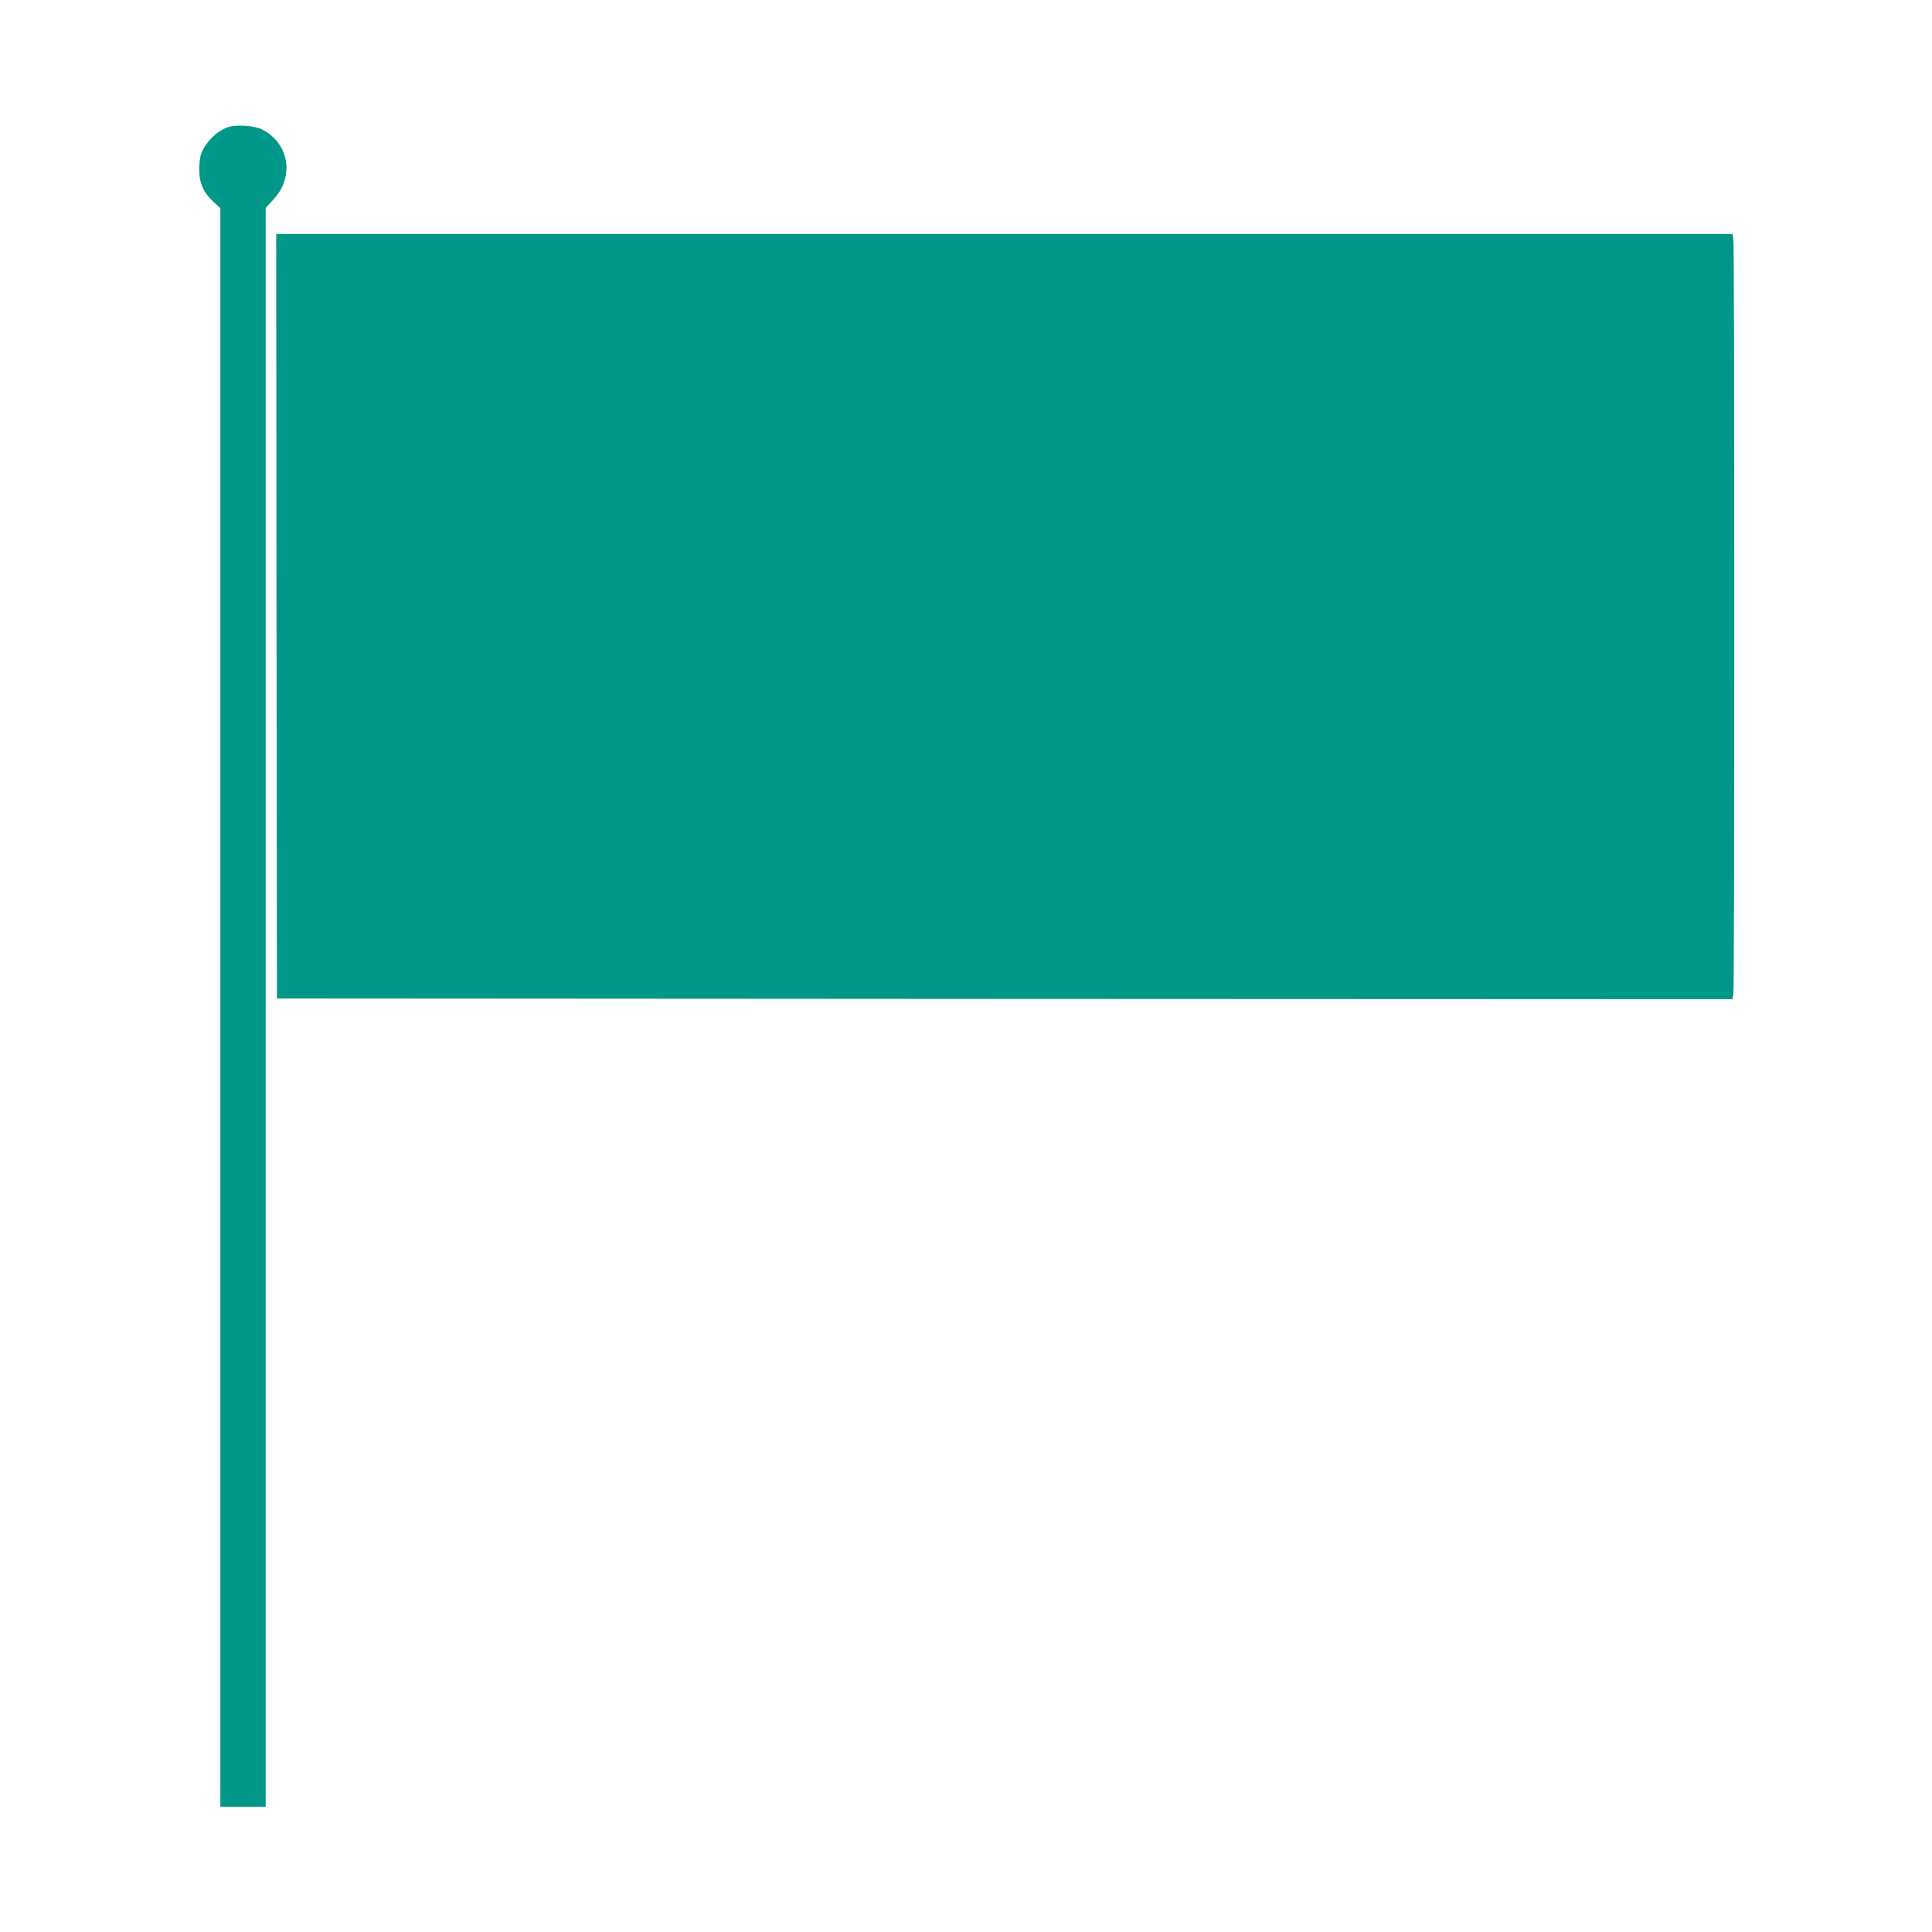
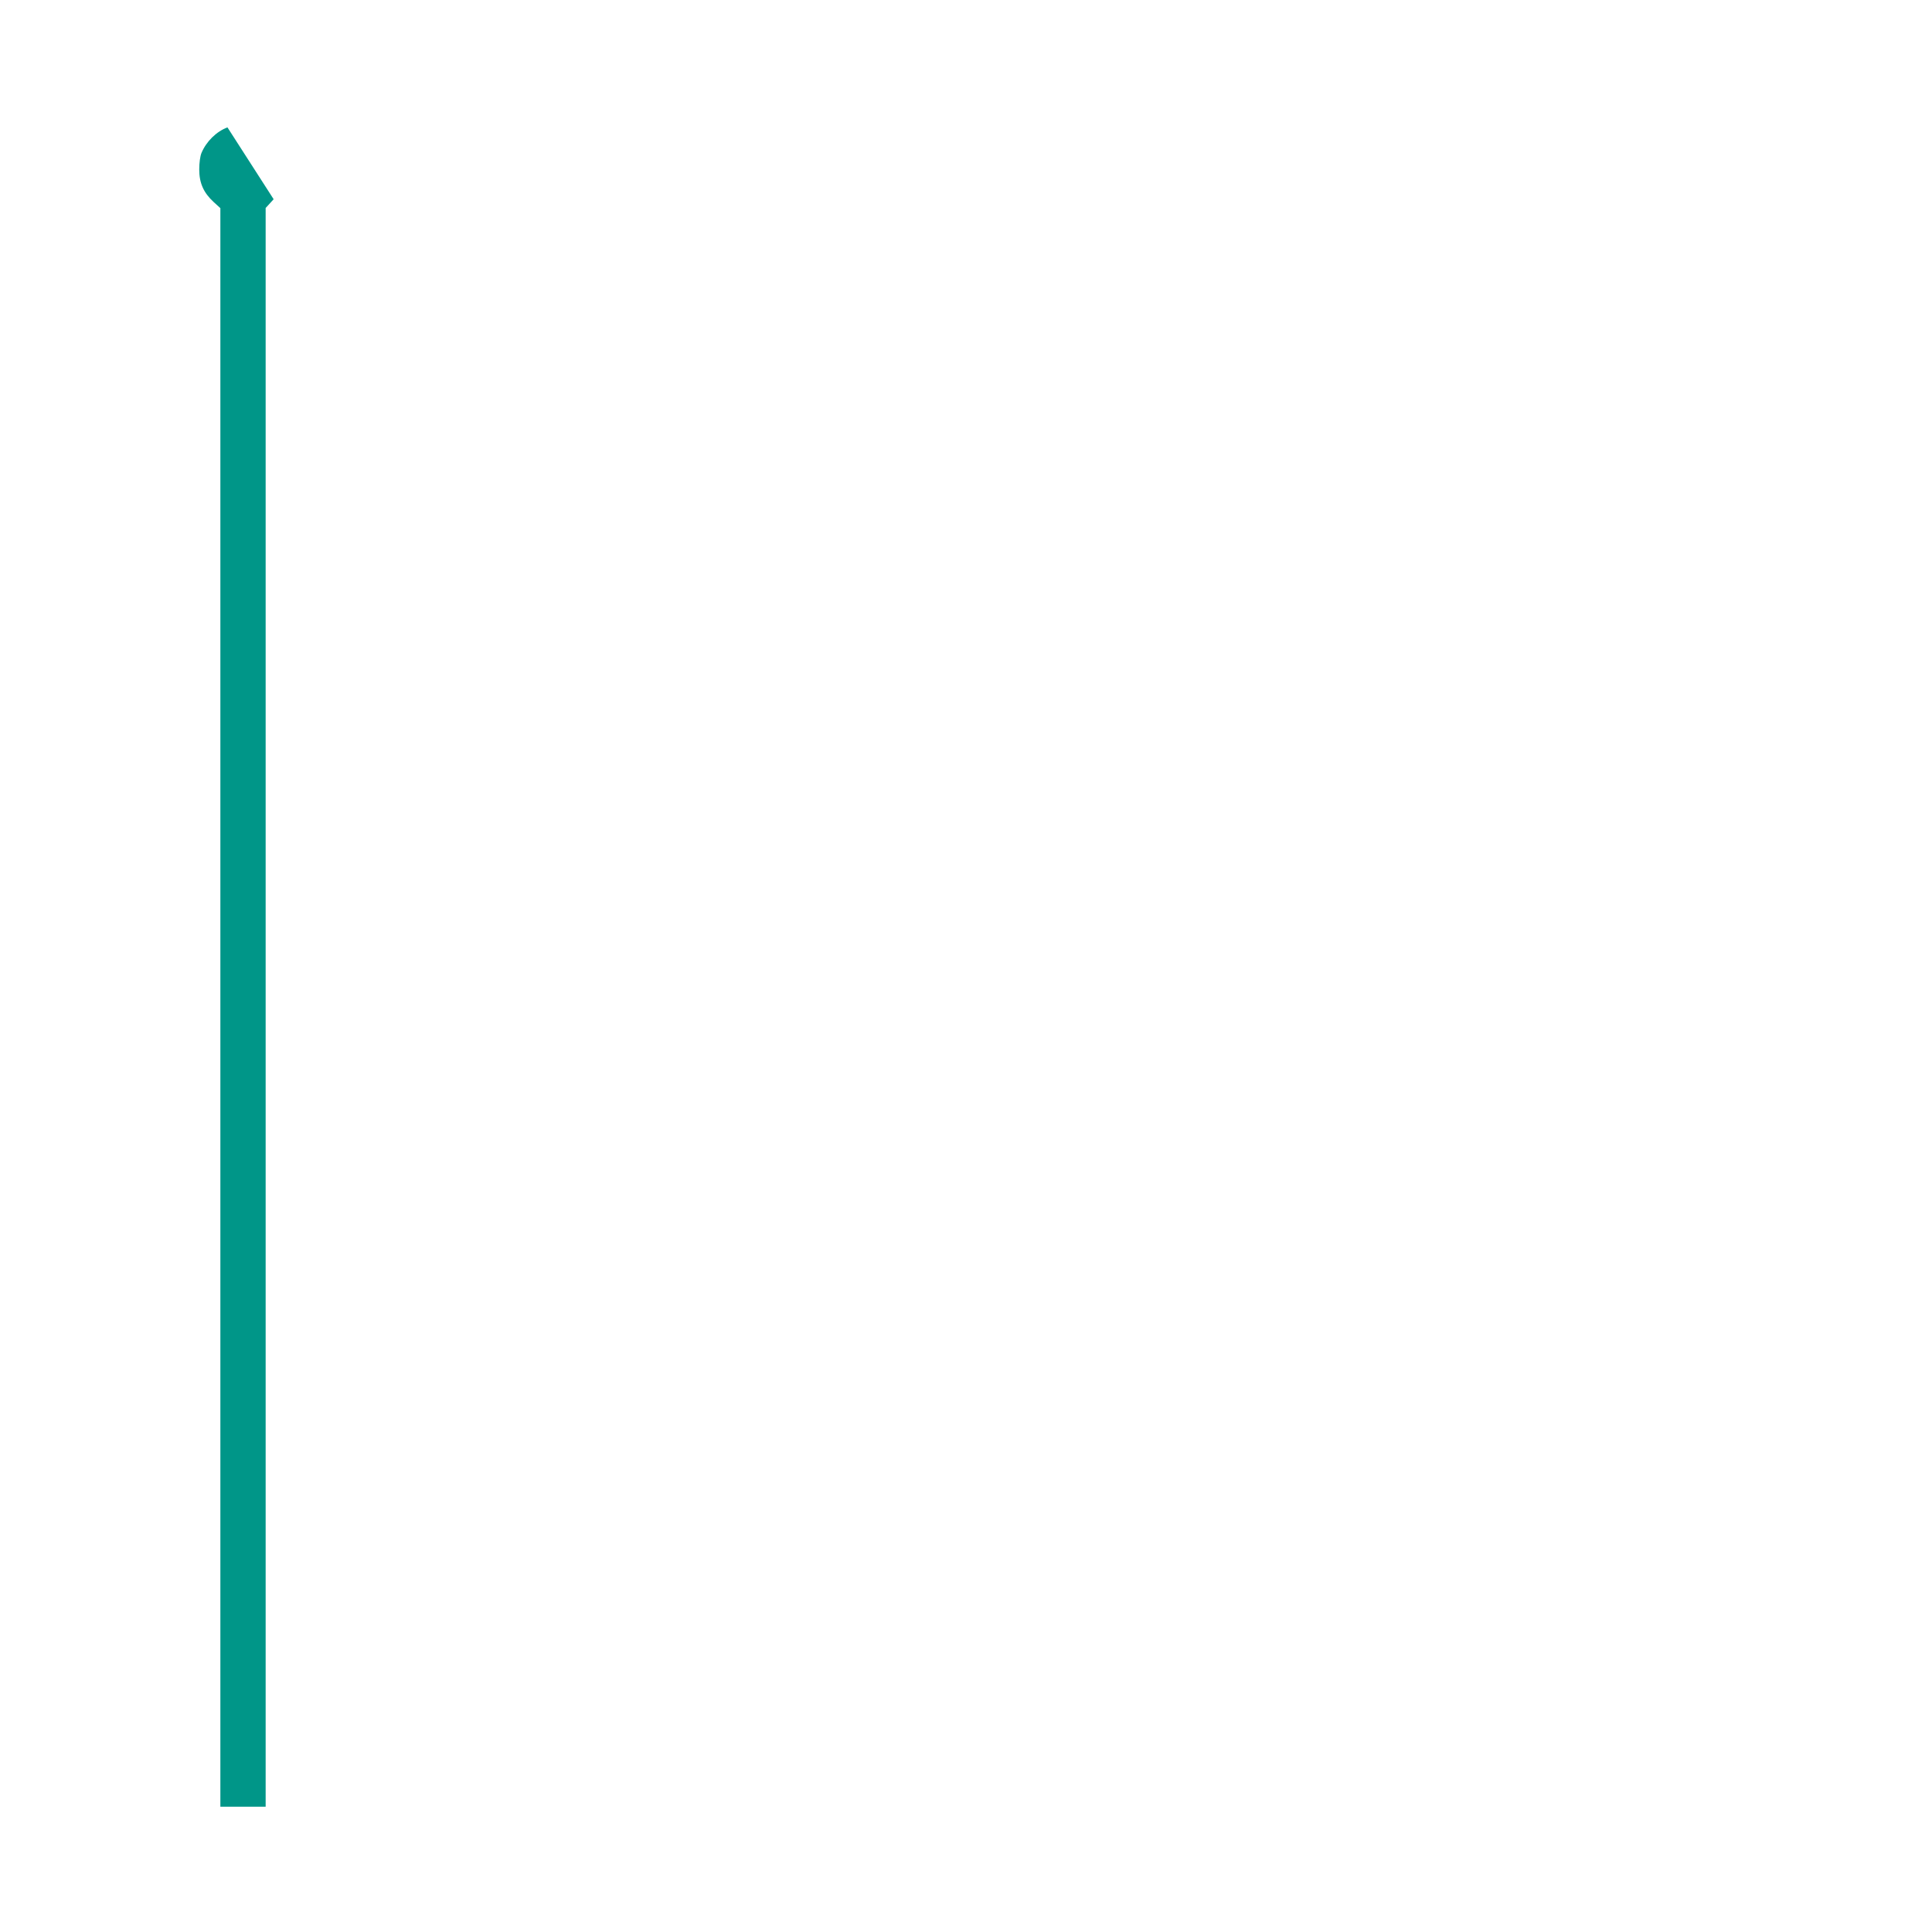
<svg xmlns="http://www.w3.org/2000/svg" version="1.0" width="1280pt" height="1280pt" viewBox="0 0 1280 1280" preserveAspectRatio="xMidYMid meet">
  <g transform="translate(0,1280) scale(0.1,-0.1)" fill="#009688" stroke="none">
-     <path d="M1507 11956 c-73 -27 -140 -93 -172 -169 -9 -21 -15 -66 -15 -110 0 -90 29 -154 95 -215 l45 -41 0 -5295 0 -5296 150 0 150 0 0 5296 0 5296 53 58 c139 150 103 370 -76 462 -53 27 -175 35 -230 14z" />
-     <path d="M1832 8718 l3 -2533 4821 -3 4821 -2 7 31 c8 41 8 4967 0 5008 l-6 31 -4824 0 -4824 0 2 -2532z" />
+     <path d="M1507 11956 c-73 -27 -140 -93 -172 -169 -9 -21 -15 -66 -15 -110 0 -90 29 -154 95 -215 l45 -41 0 -5295 0 -5296 150 0 150 0 0 5296 0 5296 53 58 z" />
  </g>
</svg>